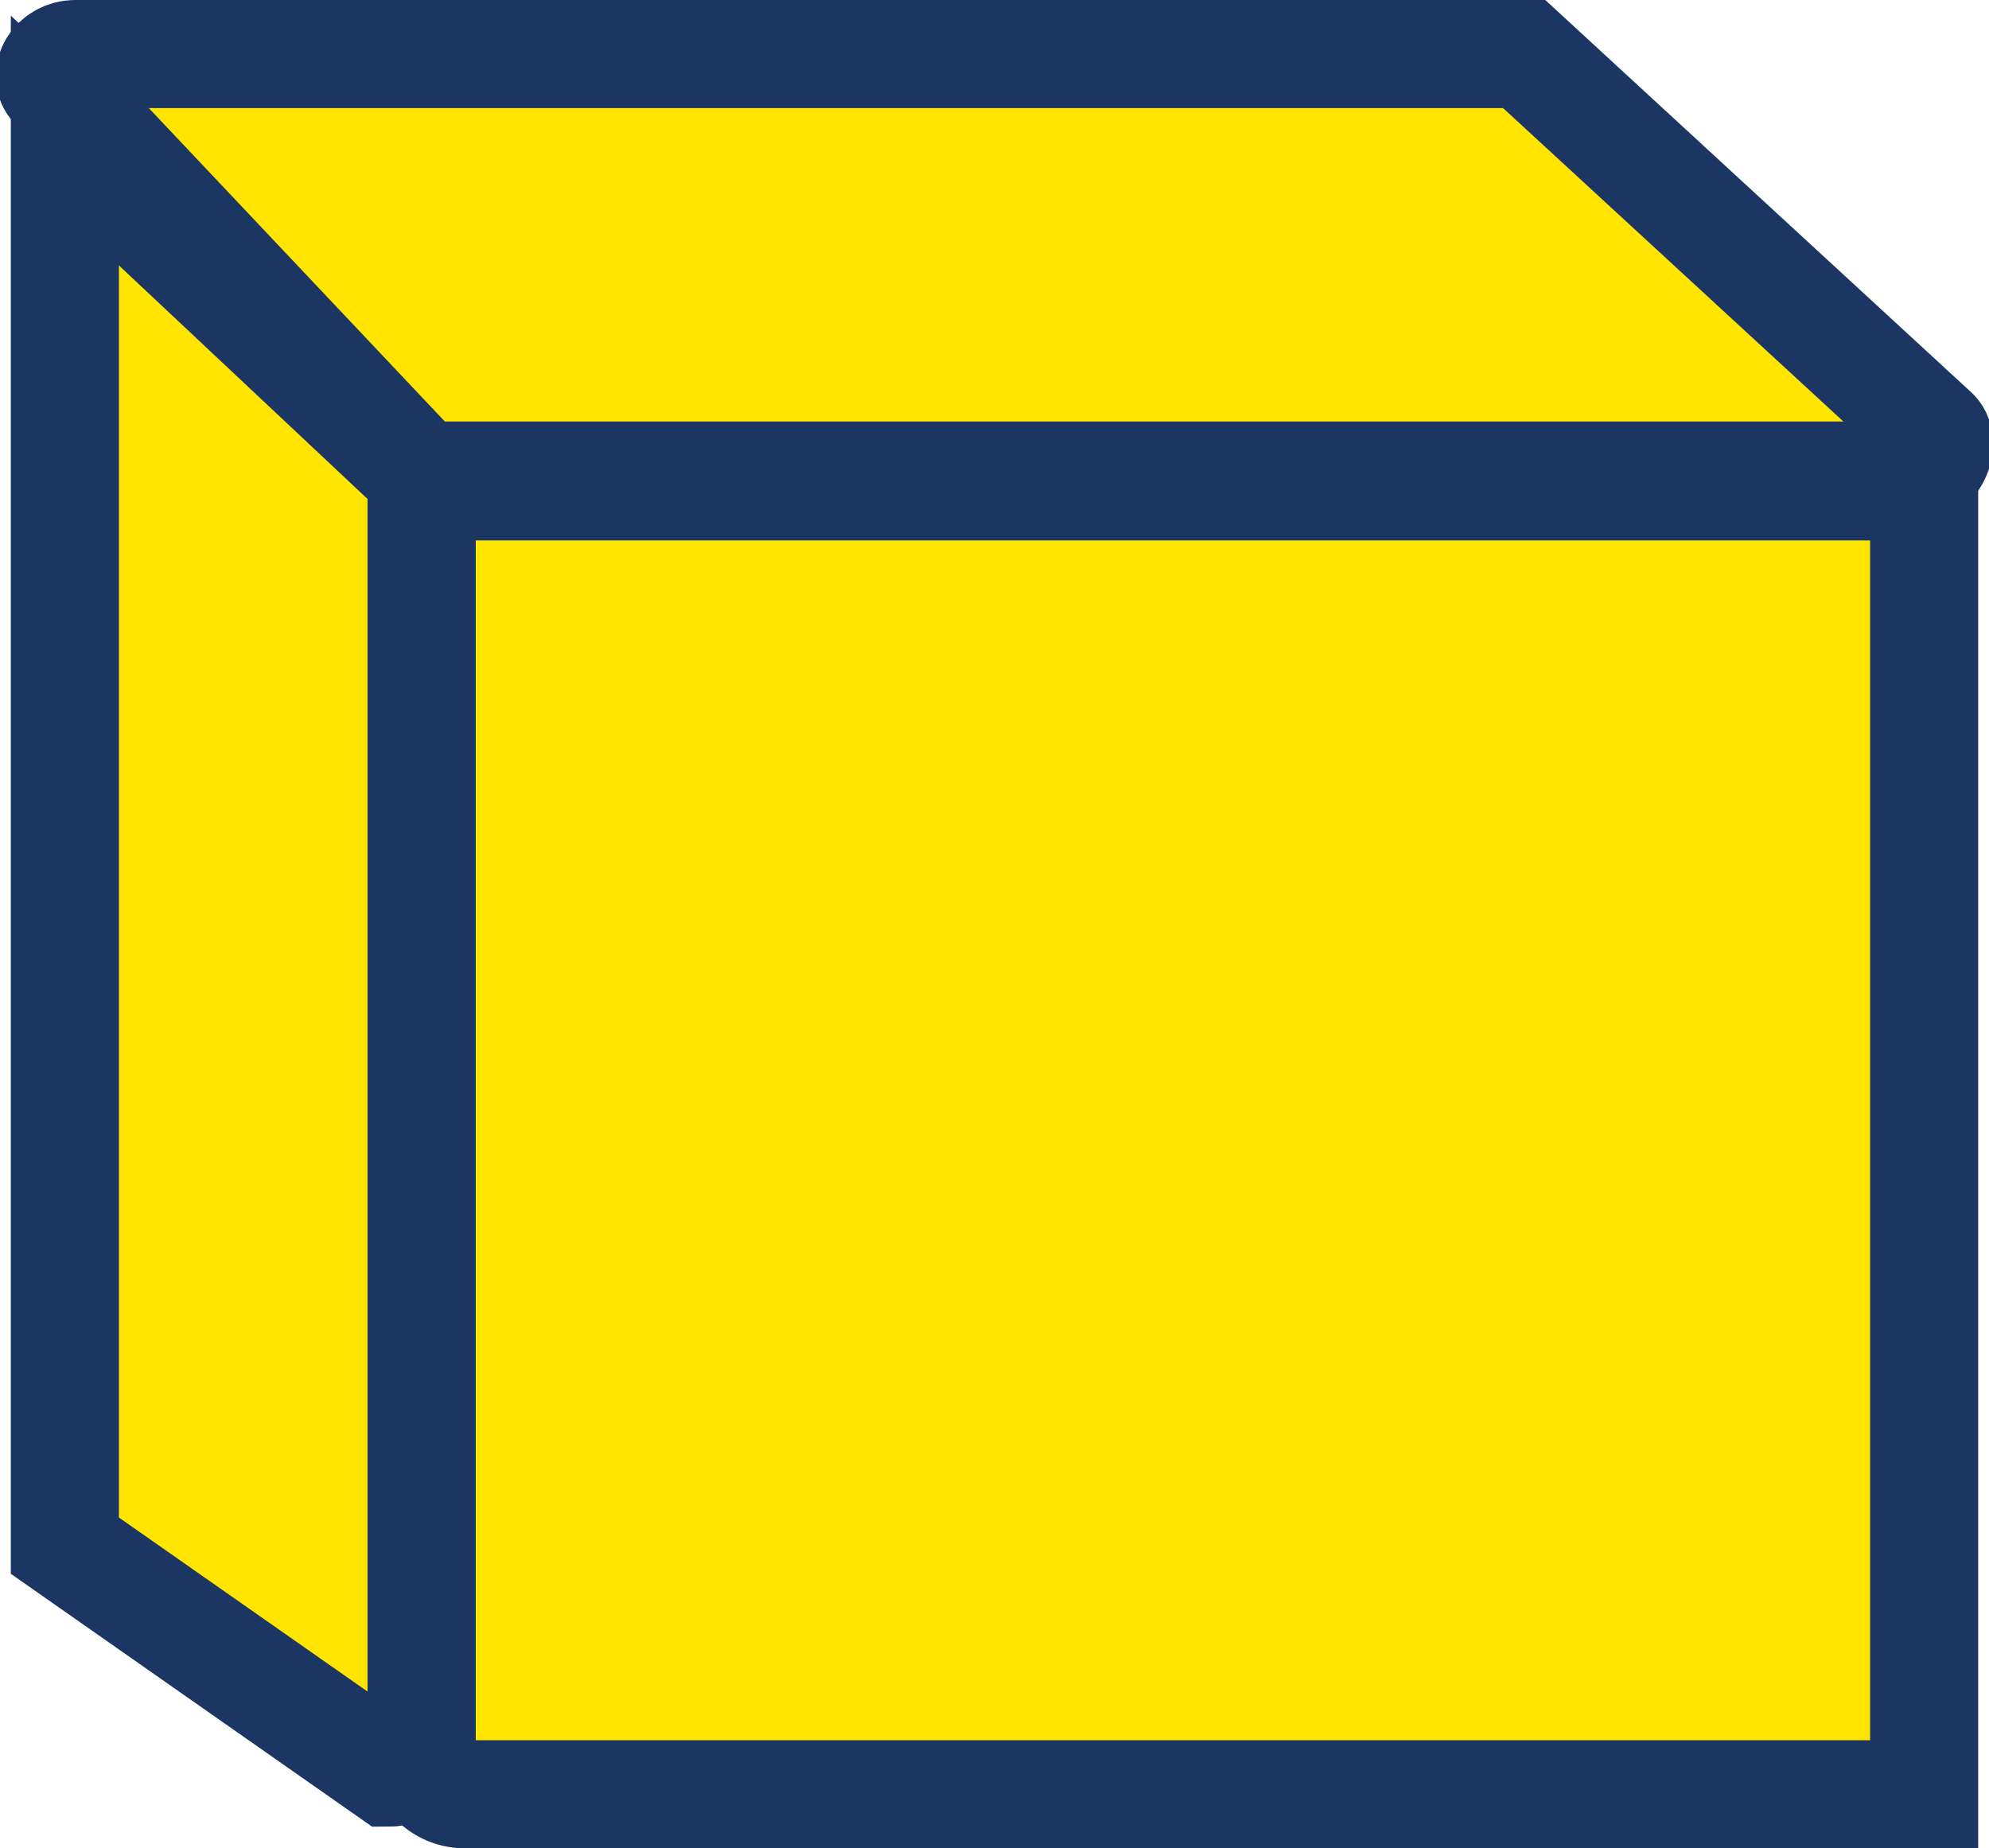
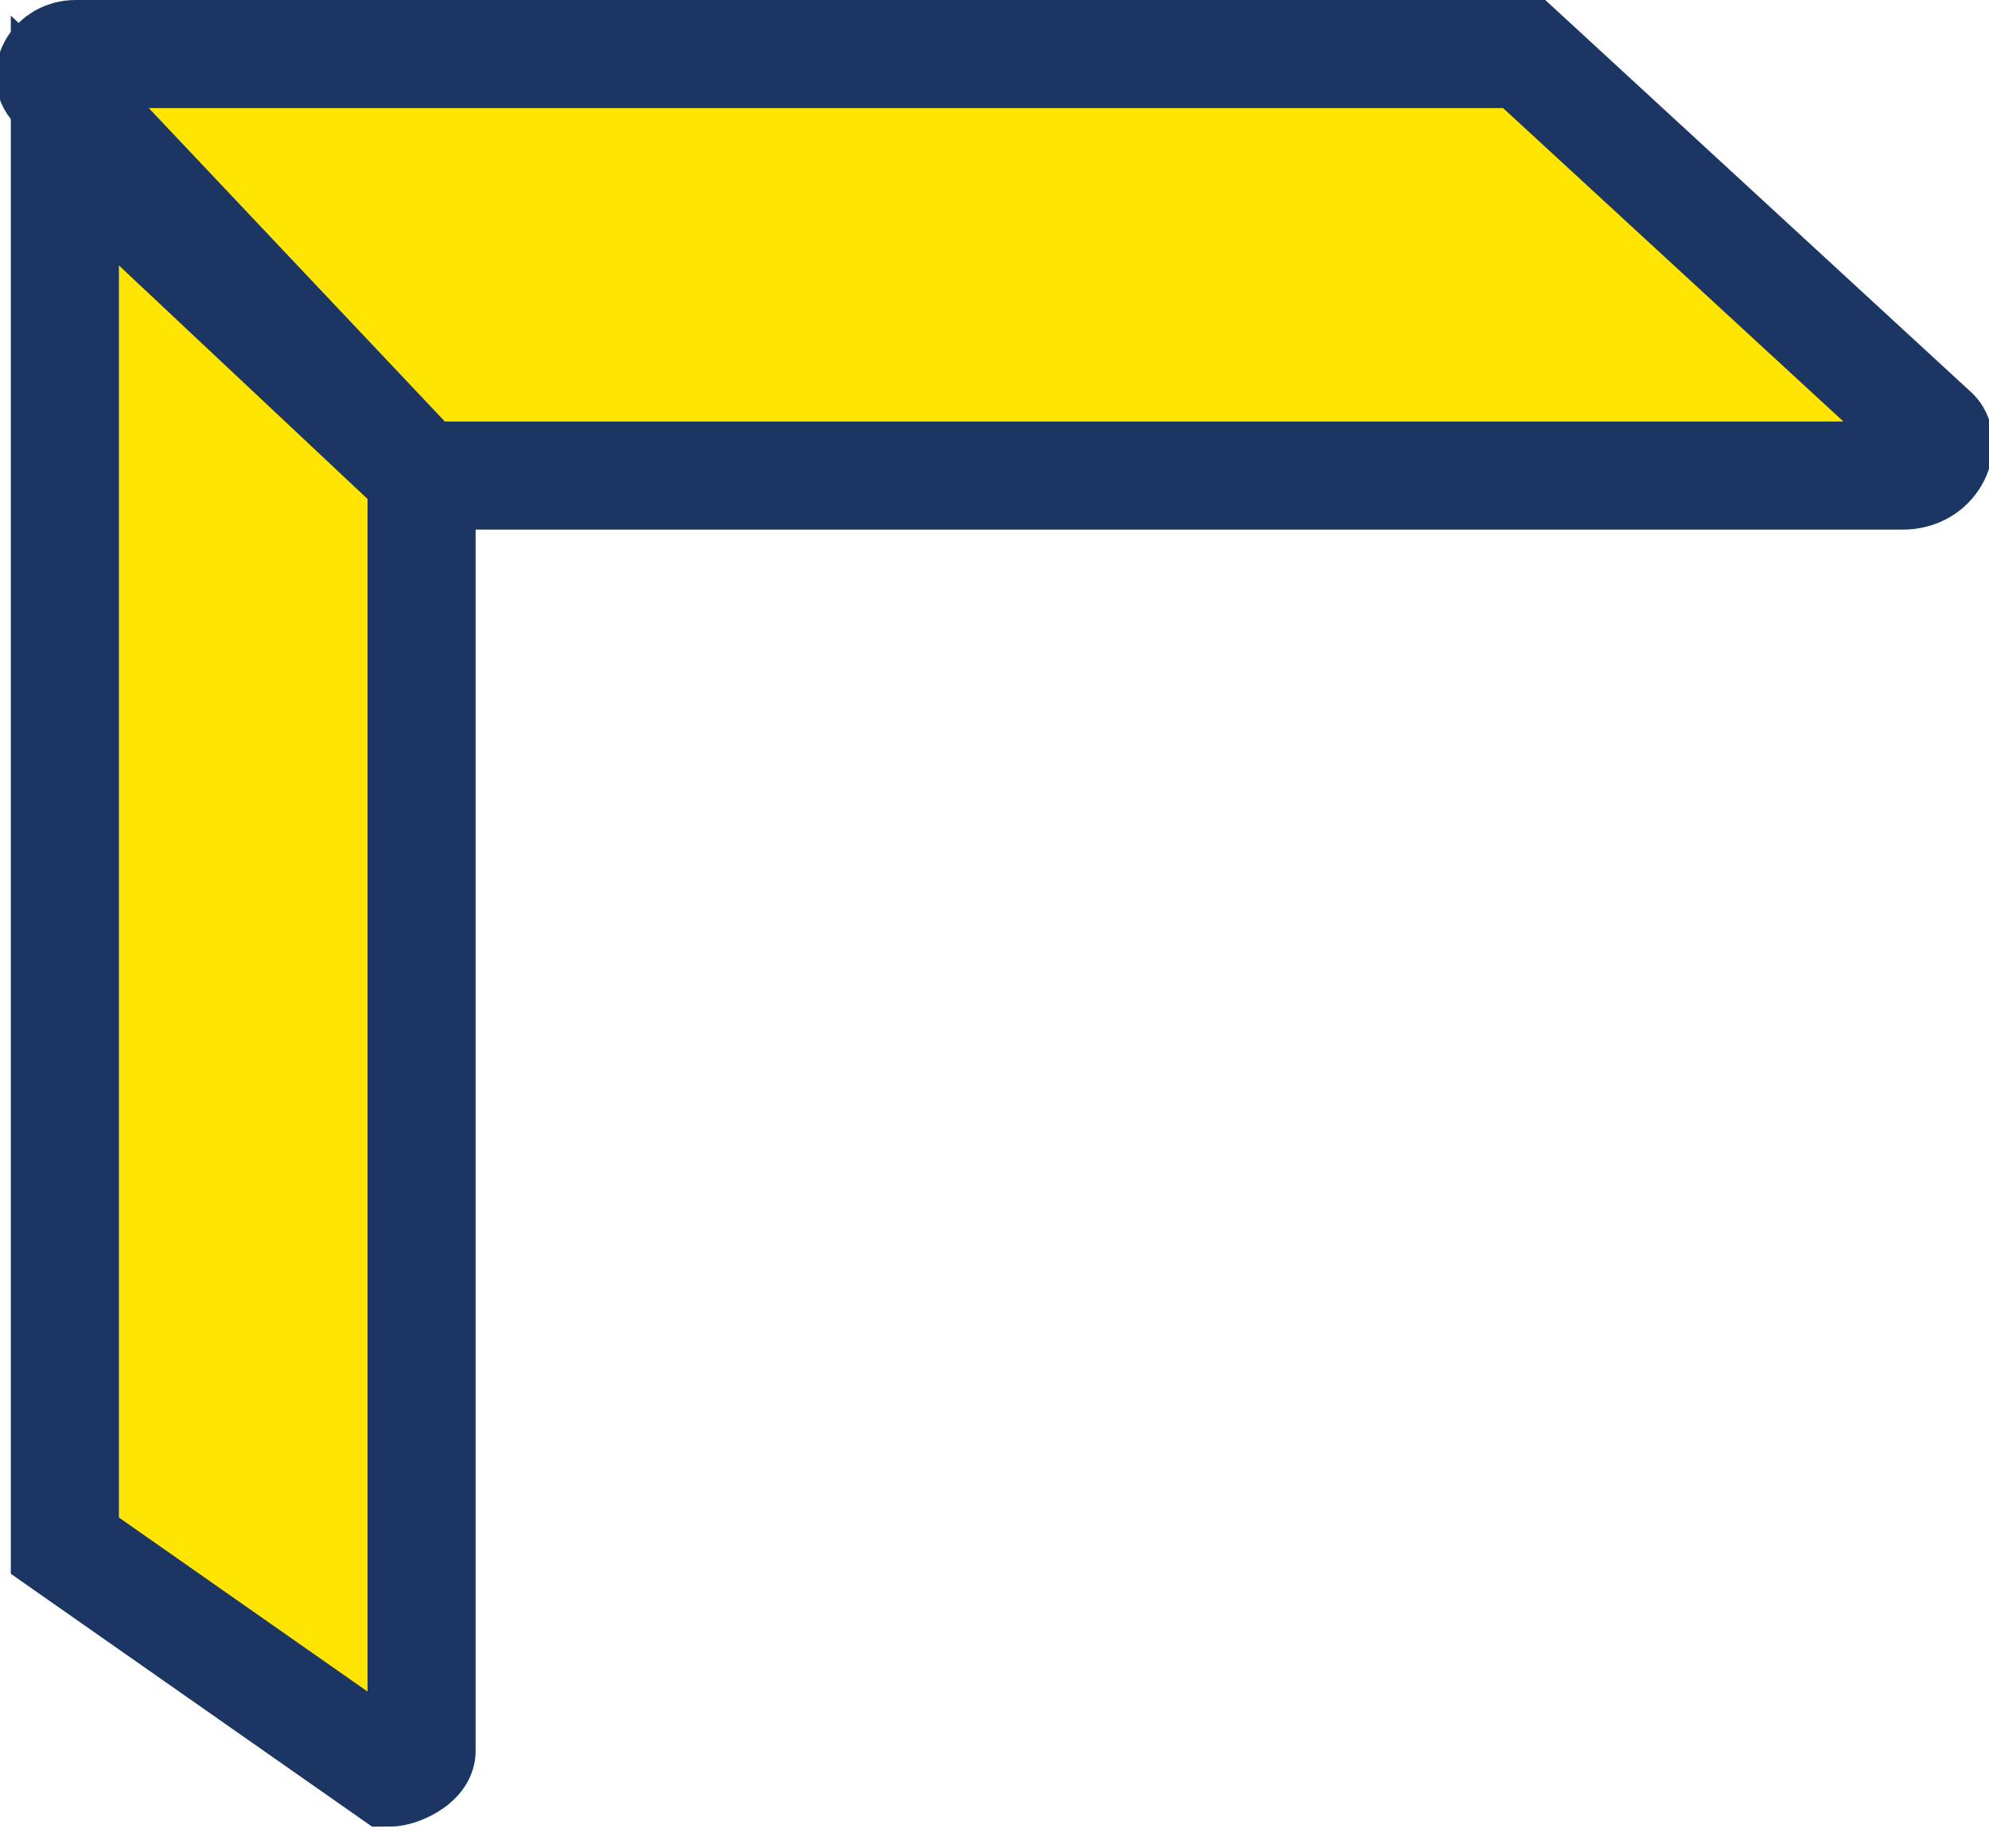
<svg xmlns="http://www.w3.org/2000/svg" viewBox="0 0 18.4 17.1">
  <title>Spugna antisbattimento</title>
-   <path d="M3.9,4.5H17.8a0,0,0,0,1,0,0V16.6a0,0,0,0,1,0,0H4.3a.4.4,0,0,1-.4-.4V4.5A0,0,0,0,1,3.9,4.5Z" fill="#ffe500" stroke="#1c3664" stroke-miterlimit="10" />
  <path d="M9.4,22.9l-3-2.1V7.8l3.3,3.1V22.7C9.7,22.8,9.5,22.9,9.4,22.9Z" transform="translate(-5.8 -6.5)" fill="#ffe500" stroke="#1c3664" stroke-miterlimit="10" />
  <path d="M6.5,7H19.9l3.8,3.5c.1.1,0,.4-.3.4H9.7L6.3,7.3C6.2,7.2,6.3,7,6.5,7Z" transform="translate(-5.8 -6.5)" fill="#ffe500" stroke="#1c3664" stroke-miterlimit="10" />
</svg>